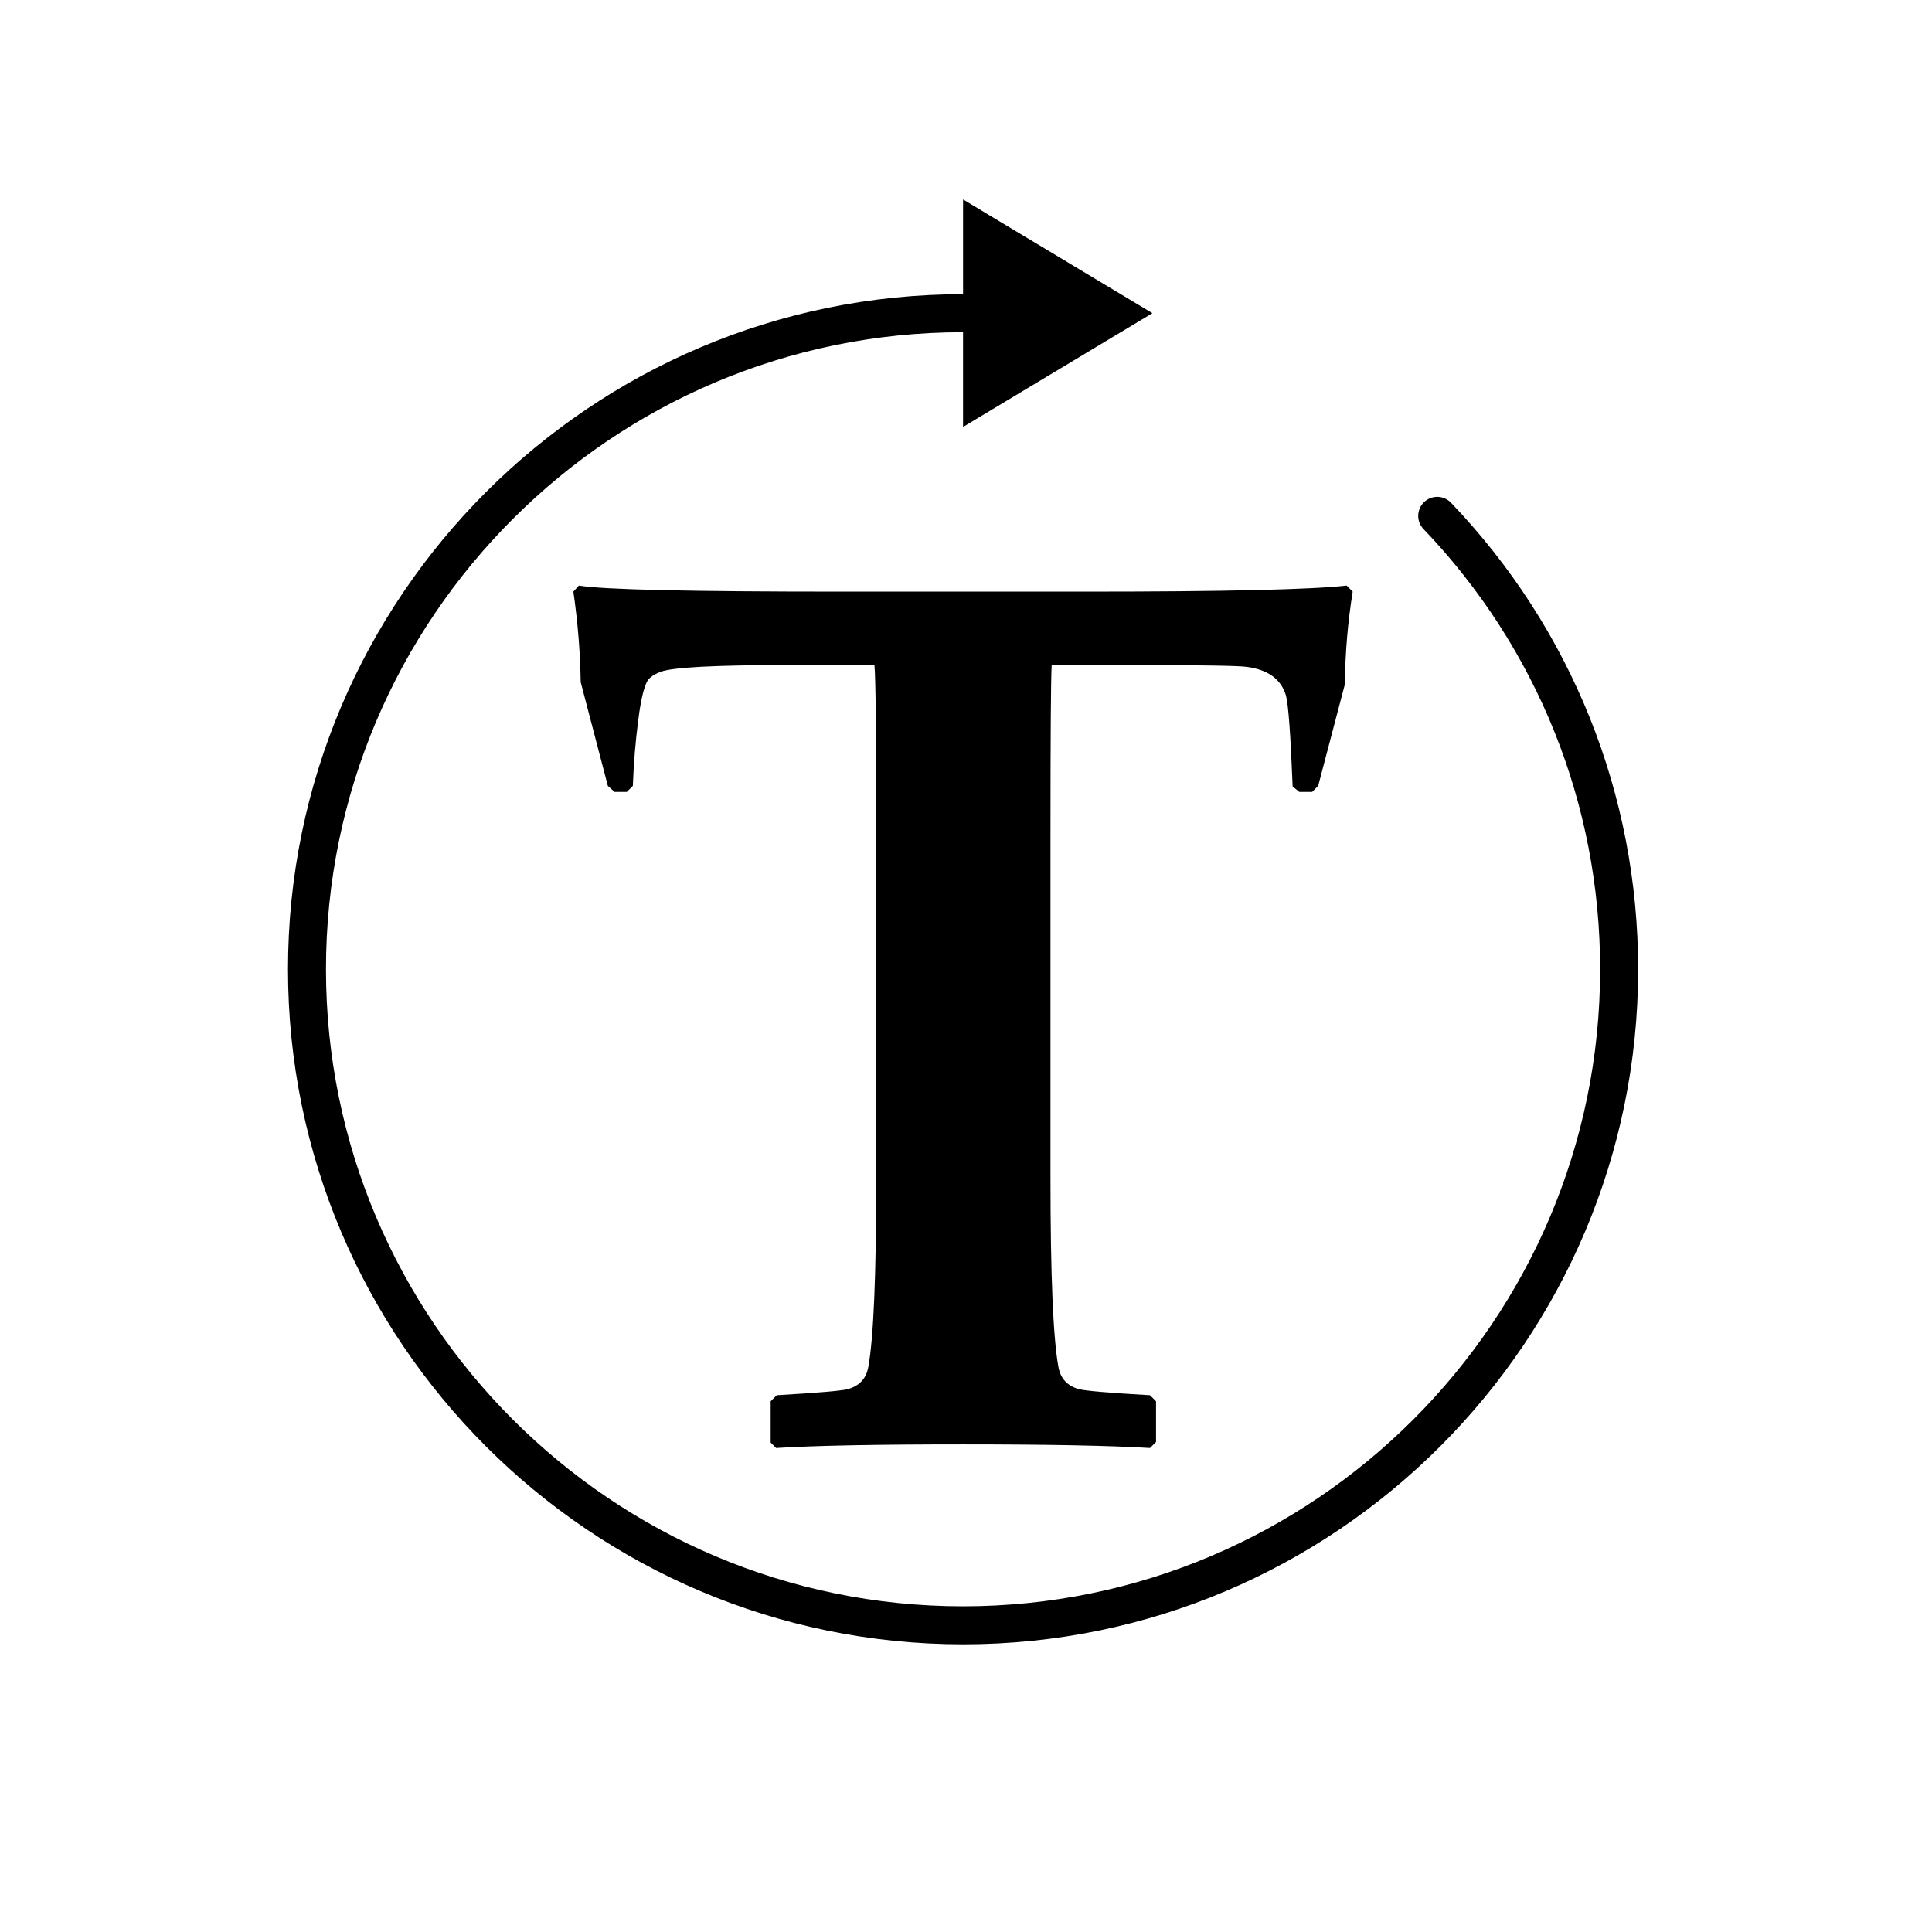
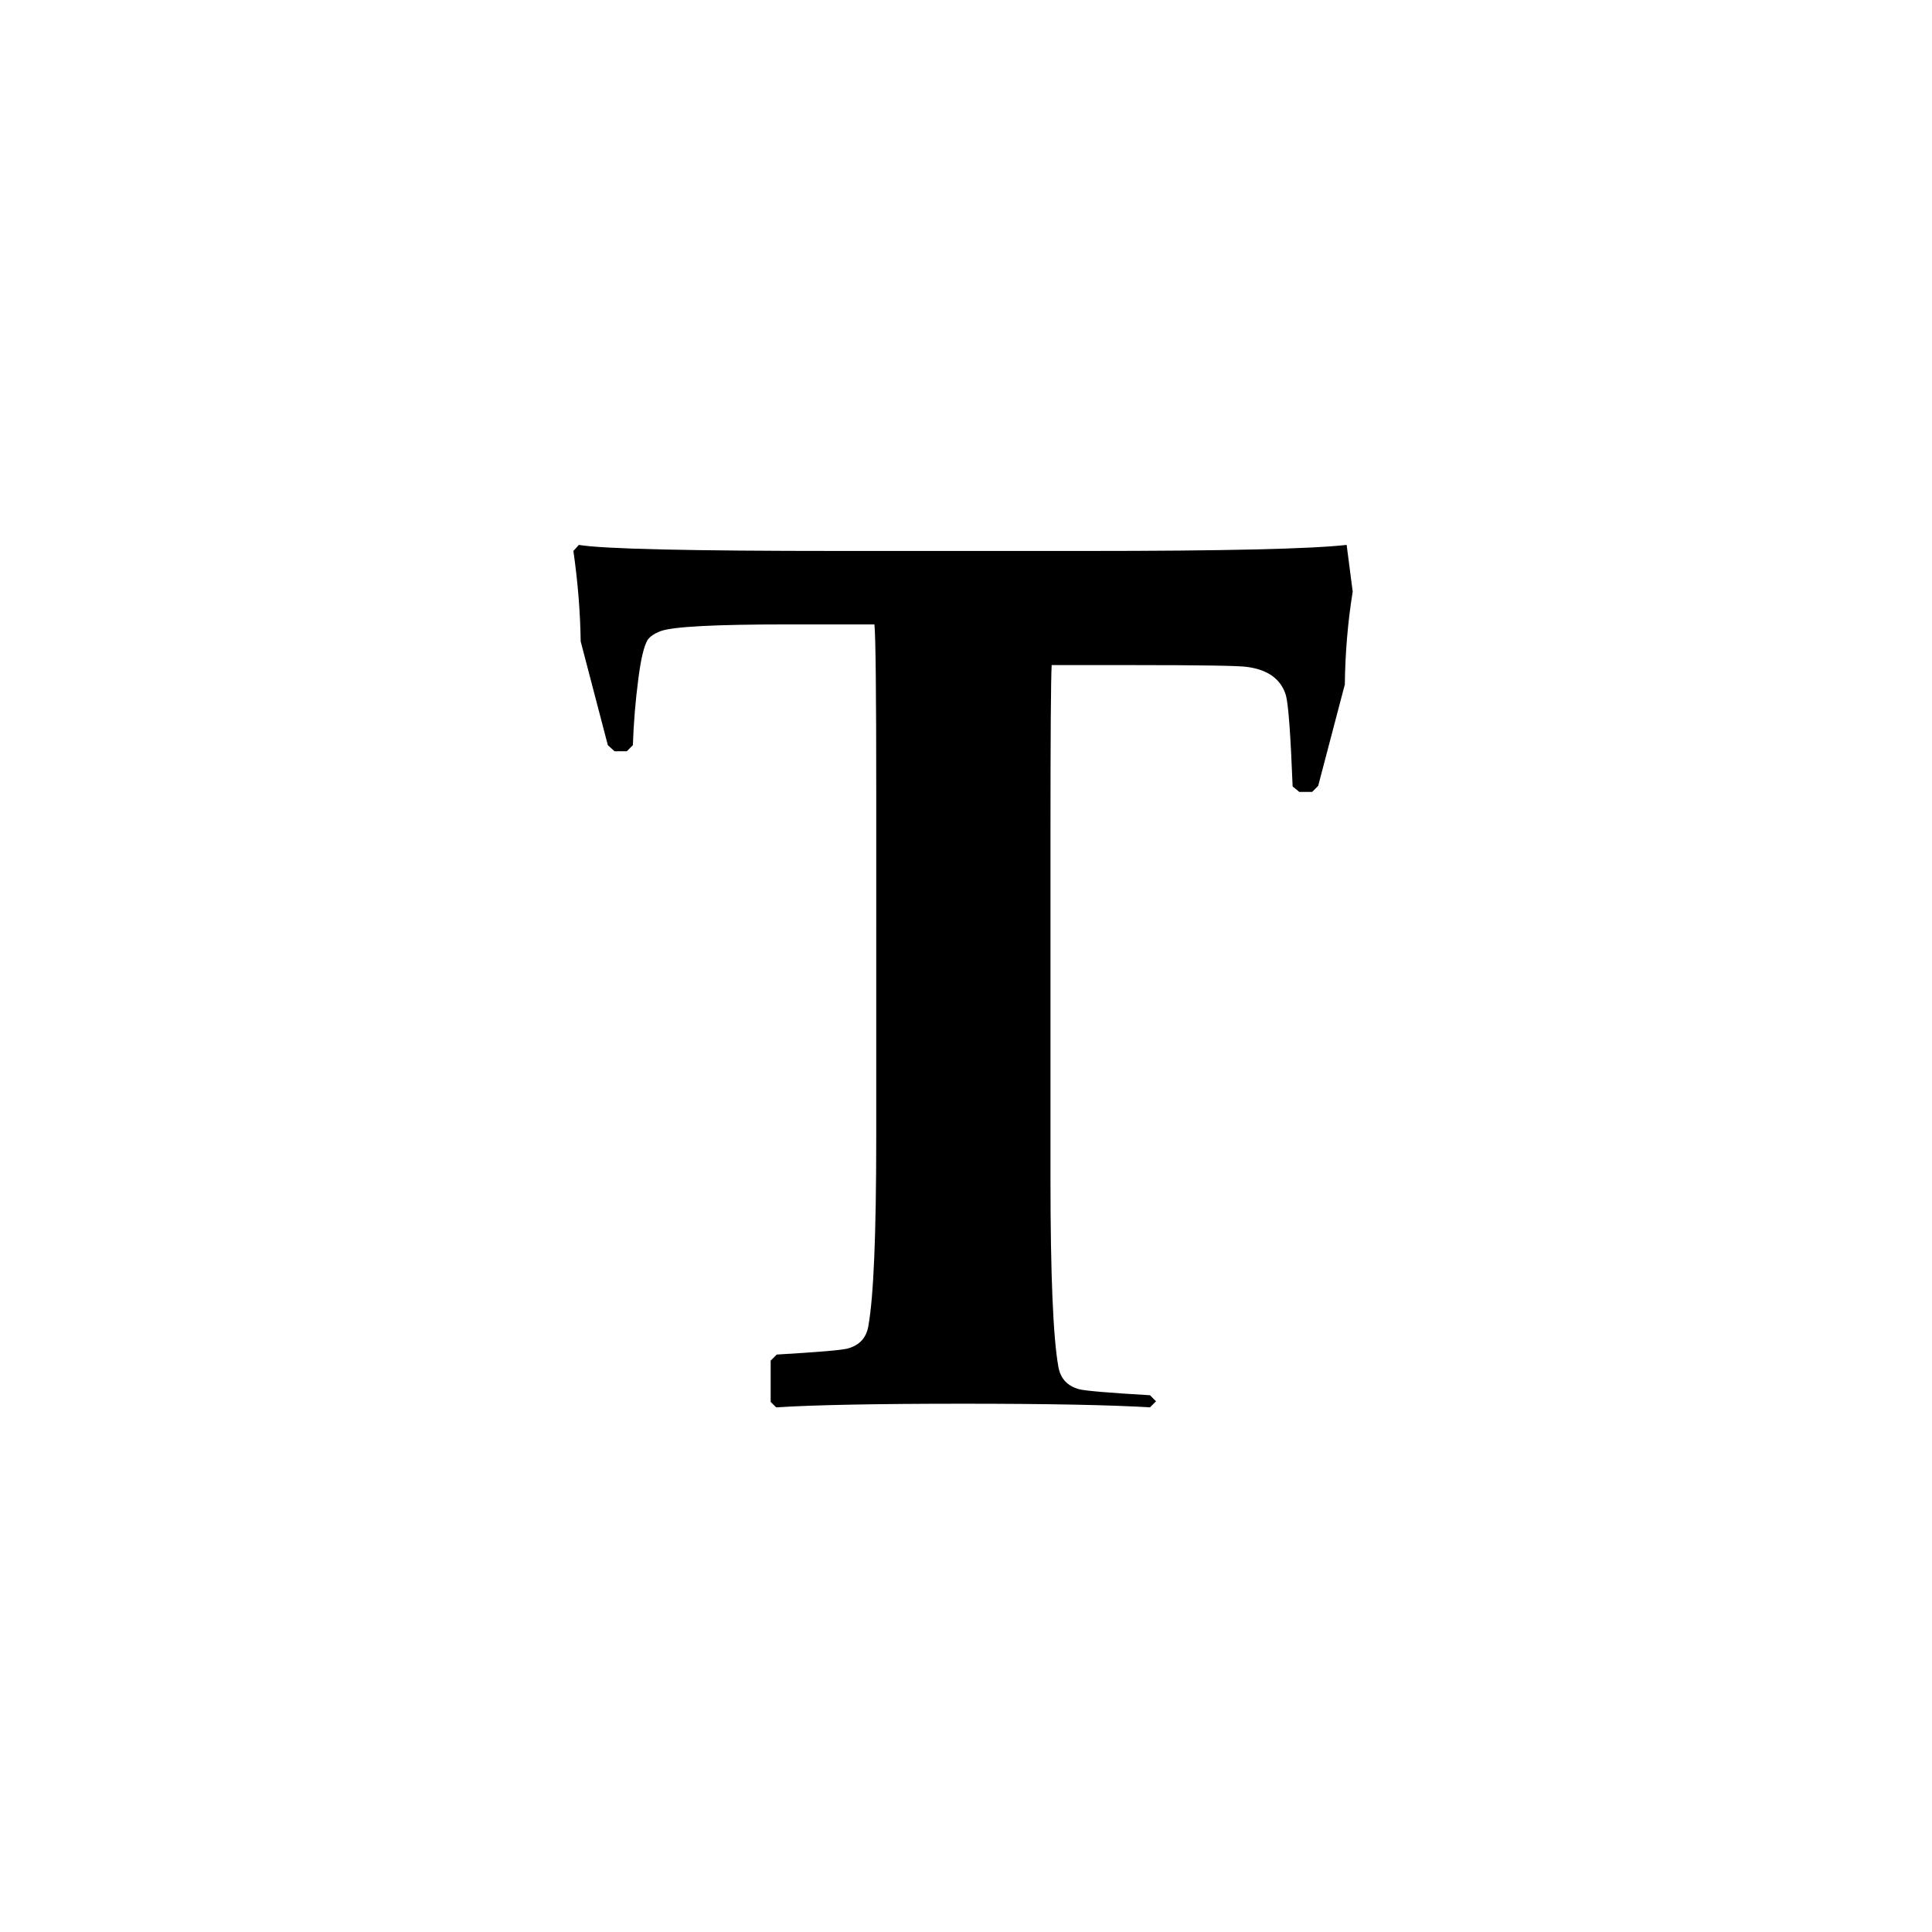
<svg xmlns="http://www.w3.org/2000/svg" fill="#000000" width="800px" height="800px" version="1.1" viewBox="144 144 512 512">
  <g>
-     <path d="m502.48 300.79c-1.285 7.934-1.984 16.137-2.09 24.609l-7.059 26.859-1.605 1.613h-3.391l-1.773-1.449c-0.535-13.723-1.129-21.766-1.773-24.121-1.285-4.293-4.719-6.812-10.297-7.562-2.141-0.324-12.223-0.484-30.234-0.484h-21.555c-0.211 3.754-0.316 18.656-0.316 44.715v91.367c0 25.512 0.699 42.137 2.09 49.855 0.535 3.113 2.359 5.098 5.465 5.953 1.613 0.434 7.879 0.969 18.816 1.605l1.605 1.605v10.777l-1.605 1.605c-10.617-0.641-27.129-0.961-49.535-0.961-22.953 0-39.469 0.324-49.543 0.961l-1.445-1.445v-10.938l1.605-1.605c10.938-0.641 17.207-1.176 18.816-1.605 3.109-0.855 4.934-2.836 5.465-5.953 1.395-7.715 2.09-24.34 2.09-49.855l0.004-91.371c0-26.484-0.156-41.387-0.48-44.715h-23.004c-19.195 0-30.395 0.586-33.621 1.77-1.715 0.645-2.887 1.449-3.535 2.414-0.961 1.719-1.77 5.144-2.414 10.293-0.75 5.684-1.23 11.527-1.445 17.527l-1.602 1.613h-3.258l-1.773-1.613-7.195-27.496c-0.109-7.723-0.75-15.715-1.934-23.973l1.445-1.605c6.332 1.074 29.383 1.605 69.168 1.605h65.141c36.672 0 59.727-0.535 69.168-1.605z" />
-     <path d="m528.52 277.22c-1.926-2.004-5.109-2.074-7.125-0.156-2.004 1.926-2.082 5.113-0.156 7.125 30.184 31.559 46.809 72.996 46.809 116.68 0 93.09-75.734 168.82-168.83 168.82s-168.83-75.734-168.83-168.82c0-93.094 75.734-168.83 168.83-168.83v25.109l50.184-30.148-50.18-30.141v25.105c-98.645 0-178.9 80.258-178.9 178.9 0 98.645 80.258 178.9 178.9 178.9 98.645 0 178.9-80.25 178.9-178.9-0.004-46.289-17.621-90.203-49.605-123.65z" />
+     <path d="m502.48 300.79c-1.285 7.934-1.984 16.137-2.09 24.609l-7.059 26.859-1.605 1.613h-3.391l-1.773-1.449c-0.535-13.723-1.129-21.766-1.773-24.121-1.285-4.293-4.719-6.812-10.297-7.562-2.141-0.324-12.223-0.484-30.234-0.484h-21.555c-0.211 3.754-0.316 18.656-0.316 44.715v91.367c0 25.512 0.699 42.137 2.09 49.855 0.535 3.113 2.359 5.098 5.465 5.953 1.613 0.434 7.879 0.969 18.816 1.605l1.605 1.605l-1.605 1.605c-10.617-0.641-27.129-0.961-49.535-0.961-22.953 0-39.469 0.324-49.543 0.961l-1.445-1.445v-10.938l1.605-1.605c10.938-0.641 17.207-1.176 18.816-1.605 3.109-0.855 4.934-2.836 5.465-5.953 1.395-7.715 2.09-24.34 2.09-49.855l0.004-91.371c0-26.484-0.156-41.387-0.48-44.715h-23.004c-19.195 0-30.395 0.586-33.621 1.77-1.715 0.645-2.887 1.449-3.535 2.414-0.961 1.719-1.77 5.144-2.414 10.293-0.75 5.684-1.23 11.527-1.445 17.527l-1.602 1.613h-3.258l-1.773-1.613-7.195-27.496c-0.109-7.723-0.75-15.715-1.934-23.973l1.445-1.605c6.332 1.074 29.383 1.605 69.168 1.605h65.141c36.672 0 59.727-0.535 69.168-1.605z" />
  </g>
</svg>